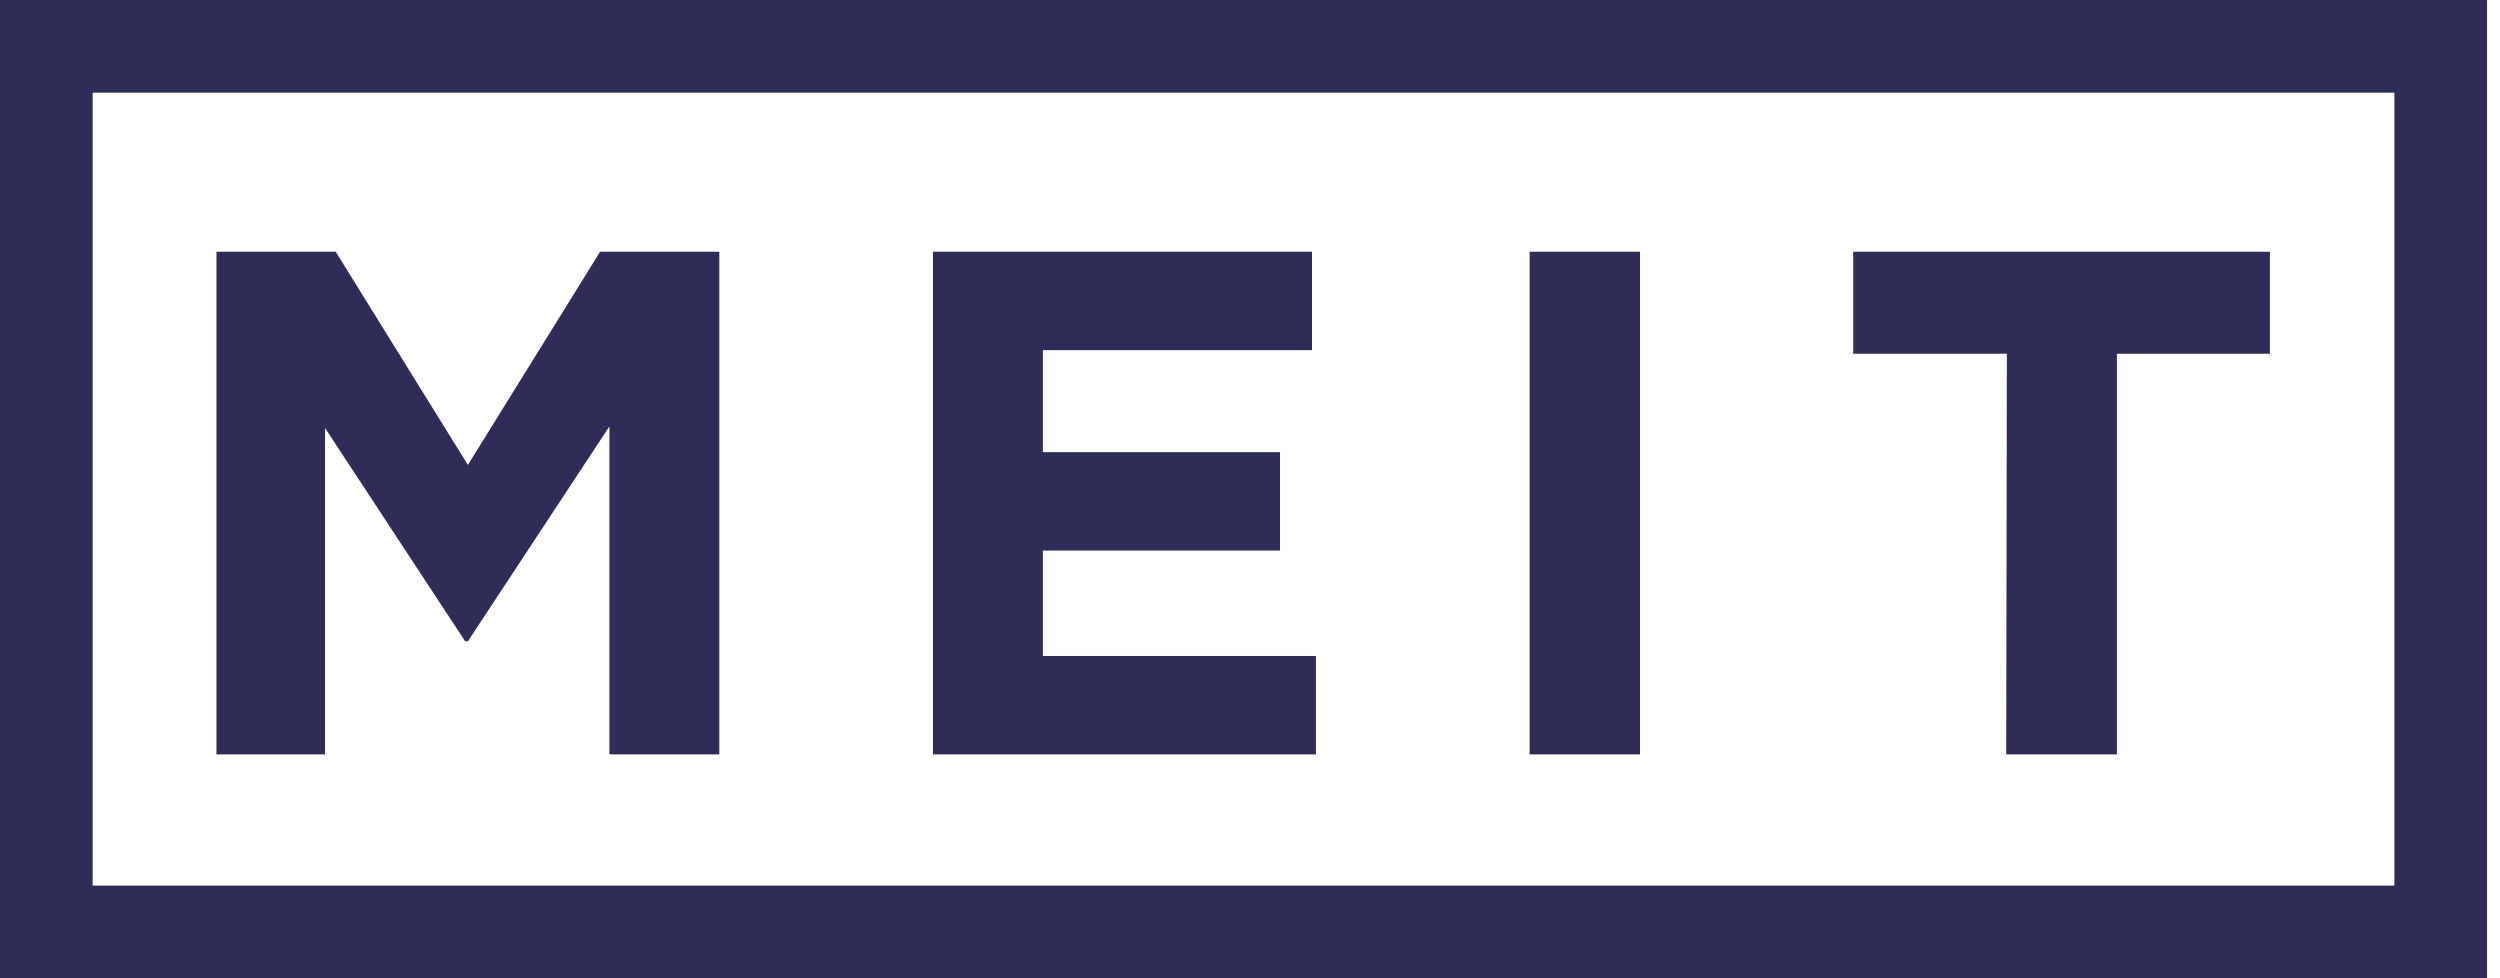
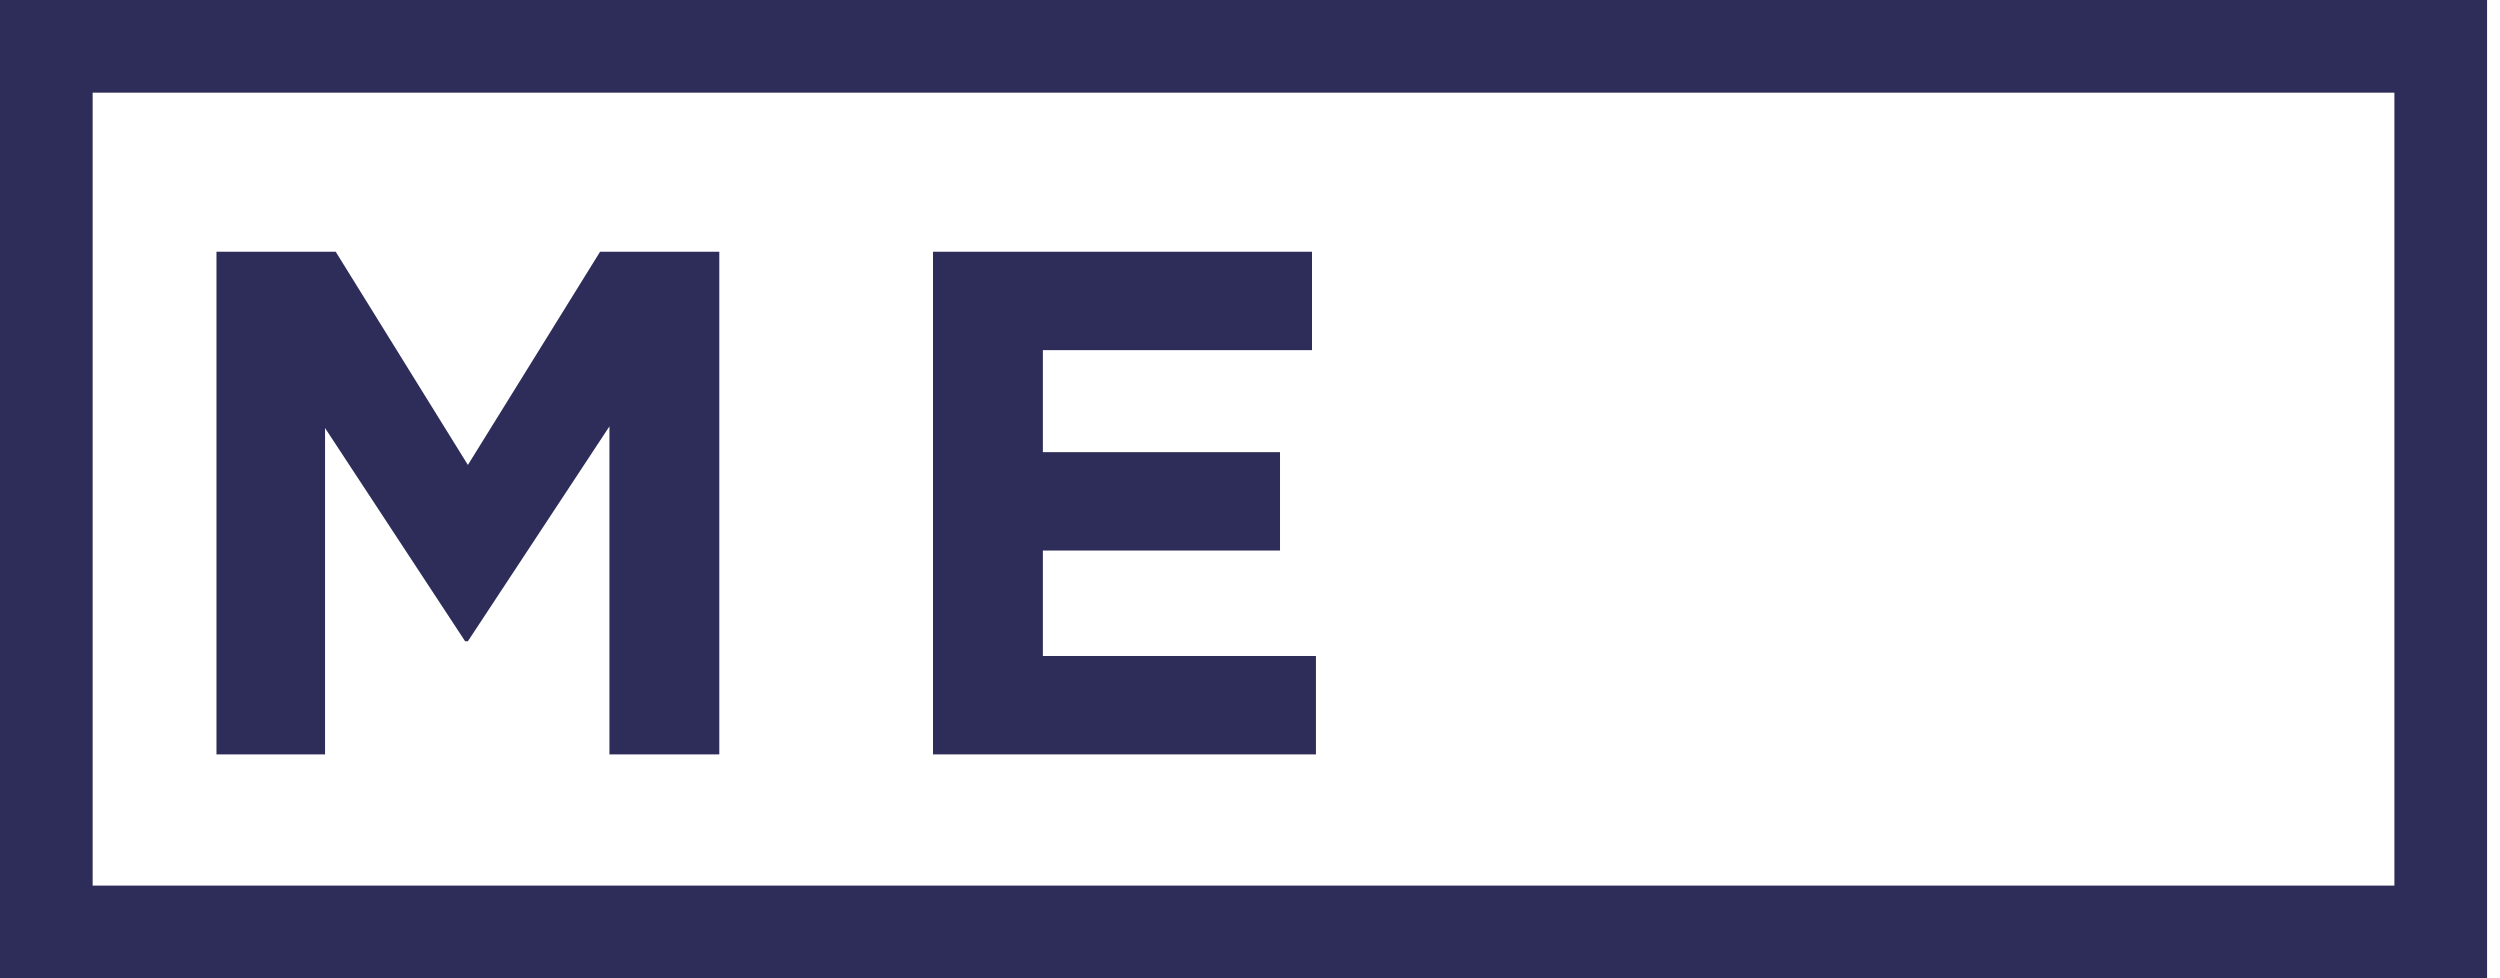
<svg xmlns="http://www.w3.org/2000/svg" width="161" height="63" viewBox="0 0 161 63" fill="none">
  <g clip-path="url(#clip0_3130_135054)">
    <path d="M13.941 16.212H21.62L30.132 29.942L38.645 16.212H46.323V48.583H39.247V27.46L30.132 41.296H29.953L20.933 27.566V48.583H13.941V16.212Z" fill="#2E2D59" />
    <path d="M60.085 16.212H84.493V22.549H67.161V29.118H82.433V35.455H67.161V42.246H84.746V48.583H60.085V16.212Z" fill="#2E2D59" />
-     <path d="M98.508 16.212H105.616V48.583H98.508V16.212Z" fill="#2E2D59" />
-     <path d="M129.242 22.781H119.346V16.212H146.183V22.781H136.329V48.583H129.2L129.242 22.781Z" fill="#2E2D59" />
    <path d="M160.167 63H0V0H160.167V63ZM5.967 57.033H154.199V5.967H5.967V57.033Z" fill="#2E2D59" />
  </g>
  <defs>
    <clipPath id="clip0_3130_135054">
      <rect width="160.167" height="63" fill="white" />
    </clipPath>
  </defs>
</svg>